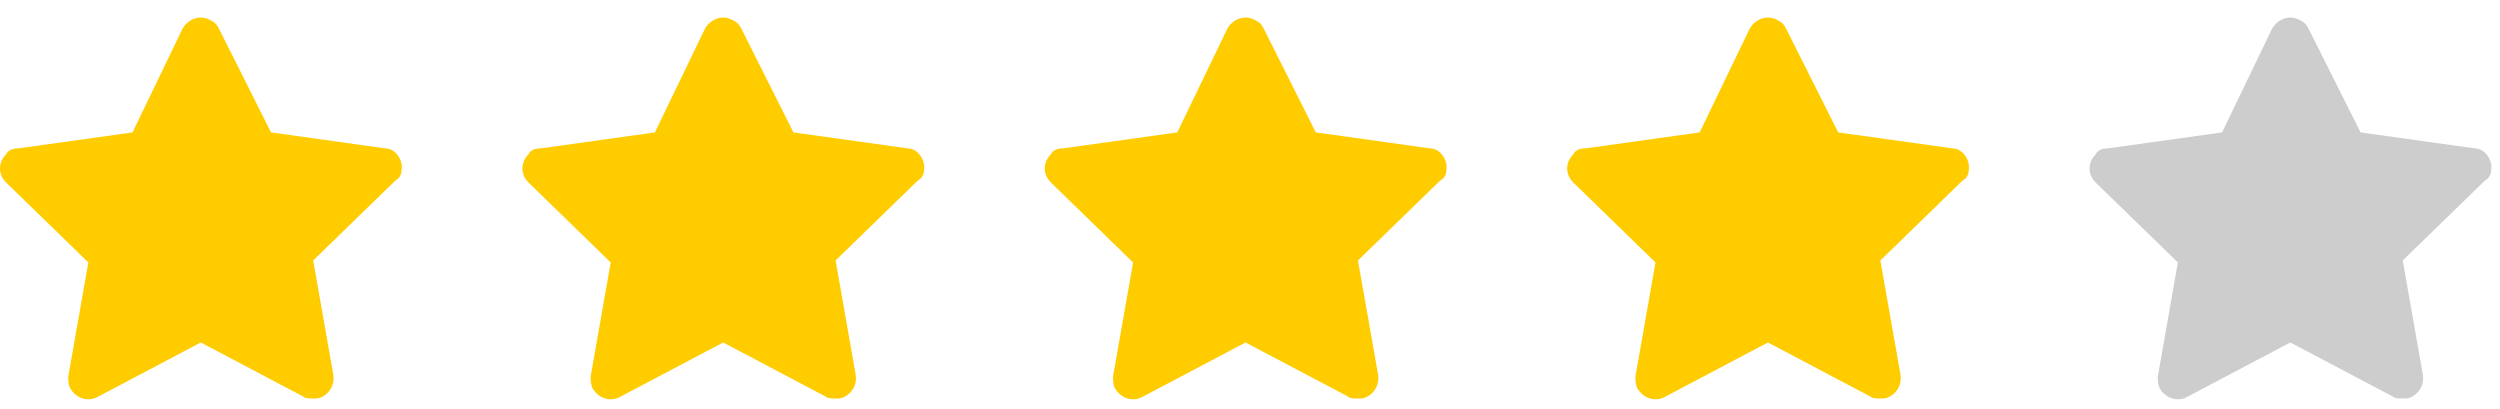
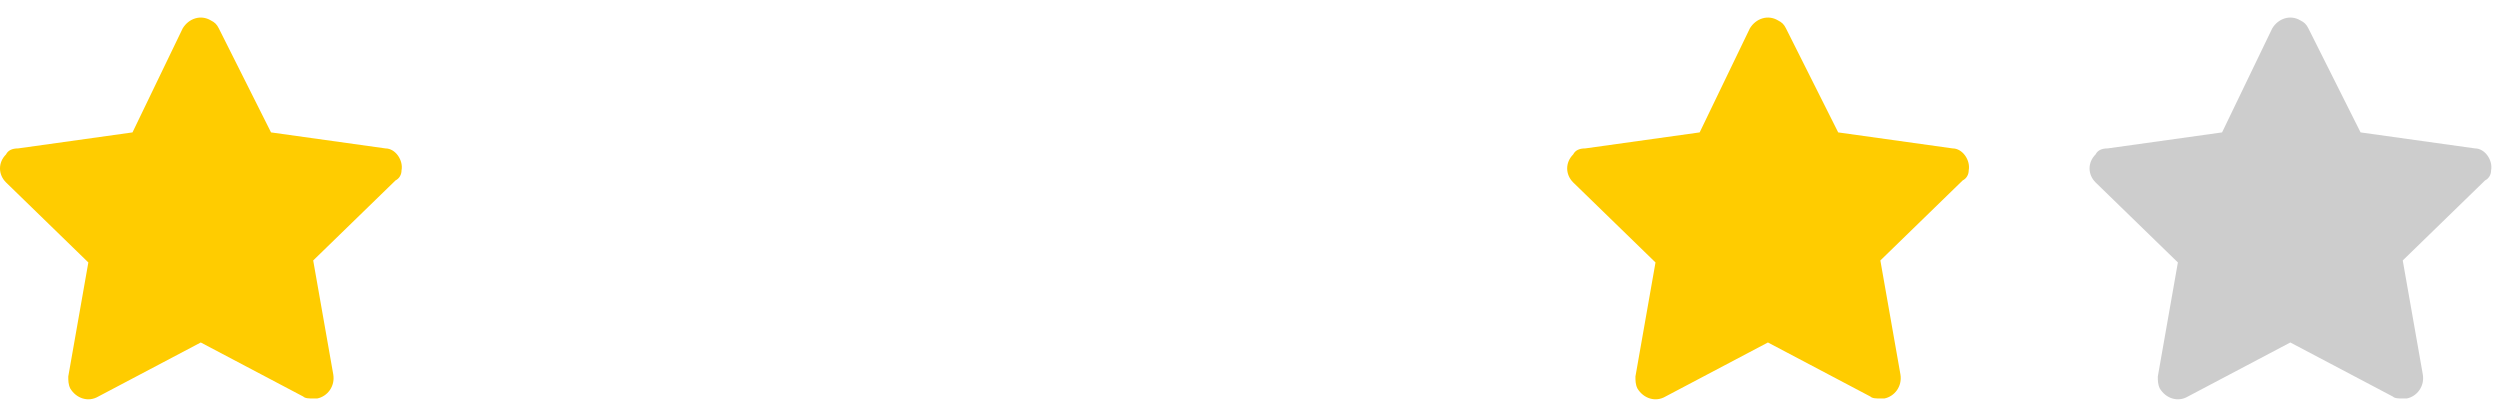
<svg xmlns="http://www.w3.org/2000/svg" width="104" height="17" viewBox="0 0 104 17" fill="none">
  <path d="M16.703 7.09C16.787 6.673 16.453 6.174 16.035 6.174L11.275 5.508L9.103 1.181C9.02 1.014 8.936 0.931 8.769 0.848C8.352 0.598 7.851 0.765 7.6 1.181L5.512 5.508L0.752 6.174C0.501 6.174 0.334 6.257 0.251 6.424C-0.084 6.757 -0.084 7.256 0.251 7.589L3.675 10.918L2.84 15.662C2.84 15.828 2.84 15.994 2.923 16.161C3.174 16.577 3.675 16.743 4.092 16.494L8.352 14.247L12.611 16.494C12.695 16.577 12.862 16.577 13.029 16.577C13.112 16.577 13.112 16.577 13.196 16.577C13.613 16.494 13.947 16.078 13.864 15.578L13.029 10.835L16.453 7.506C16.62 7.422 16.703 7.256 16.703 7.09Z" fill="#FFCC00" />
-   <path d="M38.435 7.09C38.519 6.673 38.184 6.174 37.767 6.174L33.006 5.508L30.835 1.181C30.751 1.014 30.668 0.931 30.501 0.848C30.083 0.598 29.582 0.765 29.332 1.181L27.244 5.508L22.483 6.174C22.233 6.174 22.066 6.257 21.982 6.424C21.648 6.757 21.648 7.256 21.982 7.589L25.406 10.918L24.571 15.662C24.571 15.828 24.571 15.994 24.655 16.161C24.905 16.577 25.406 16.743 25.824 16.494L30.083 14.247L34.343 16.494C34.426 16.577 34.593 16.577 34.76 16.577C34.844 16.577 34.844 16.577 34.927 16.577C35.345 16.494 35.679 16.078 35.595 15.578L34.76 10.835L38.184 7.506C38.352 7.422 38.435 7.256 38.435 7.09Z" fill="#FFCC00" />
-   <path d="M60.166 7.09C60.25 6.673 59.916 6.174 59.498 6.174L54.737 5.508L52.566 1.181C52.483 1.014 52.399 0.931 52.232 0.848C51.814 0.598 51.313 0.765 51.063 1.181L48.975 5.508L44.214 6.174C43.964 6.174 43.797 6.257 43.713 6.424C43.379 6.757 43.379 7.256 43.713 7.589L47.137 10.918L46.302 15.662C46.302 15.828 46.302 15.994 46.386 16.161C46.636 16.577 47.137 16.743 47.555 16.494L51.814 14.247L56.074 16.494C56.157 16.577 56.324 16.577 56.491 16.577C56.575 16.577 56.575 16.577 56.658 16.577C57.076 16.494 57.41 16.078 57.327 15.578L56.491 10.835L59.916 7.506C60.083 7.422 60.166 7.256 60.166 7.09Z" fill="#FFCC00" />
  <path d="M81.898 7.09C81.981 6.673 81.647 6.174 81.23 6.174L76.469 5.508L74.297 1.181C74.214 1.014 74.13 0.931 73.963 0.848C73.546 0.598 73.045 0.765 72.794 1.181L70.706 5.508L65.946 6.174C65.695 6.174 65.528 6.257 65.445 6.424C65.111 6.757 65.111 7.256 65.445 7.589L68.869 10.918L68.034 15.662C68.034 15.828 68.034 15.994 68.117 16.161C68.368 16.577 68.869 16.743 69.287 16.494L73.546 14.247L77.805 16.494C77.889 16.577 78.056 16.577 78.223 16.577C78.306 16.577 78.306 16.577 78.39 16.577C78.808 16.494 79.141 16.078 79.058 15.578L78.223 10.835L81.647 7.506C81.814 7.422 81.898 7.256 81.898 7.09Z" fill="#FFCC00" />
  <path d="M103.629 7.09C103.712 6.673 103.378 6.174 102.961 6.174L98.2 5.508L96.029 1.181C95.945 1.014 95.862 0.931 95.695 0.848C95.277 0.598 94.776 0.765 94.525 1.181L92.438 5.508L87.677 6.174C87.426 6.174 87.259 6.257 87.176 6.424C86.842 6.757 86.842 7.256 87.176 7.589L90.6 10.918L89.765 15.662C89.765 15.828 89.765 15.994 89.848 16.161C90.099 16.577 90.6 16.743 91.018 16.494L95.277 14.247L99.537 16.494C99.62 16.577 99.787 16.577 99.954 16.577C100.038 16.577 100.038 16.577 100.121 16.577C100.539 16.494 100.873 16.078 100.789 15.578L99.954 10.835L103.378 7.506C103.545 7.422 103.629 7.256 103.629 7.09Z" fill="#CDCDCD" />
</svg>